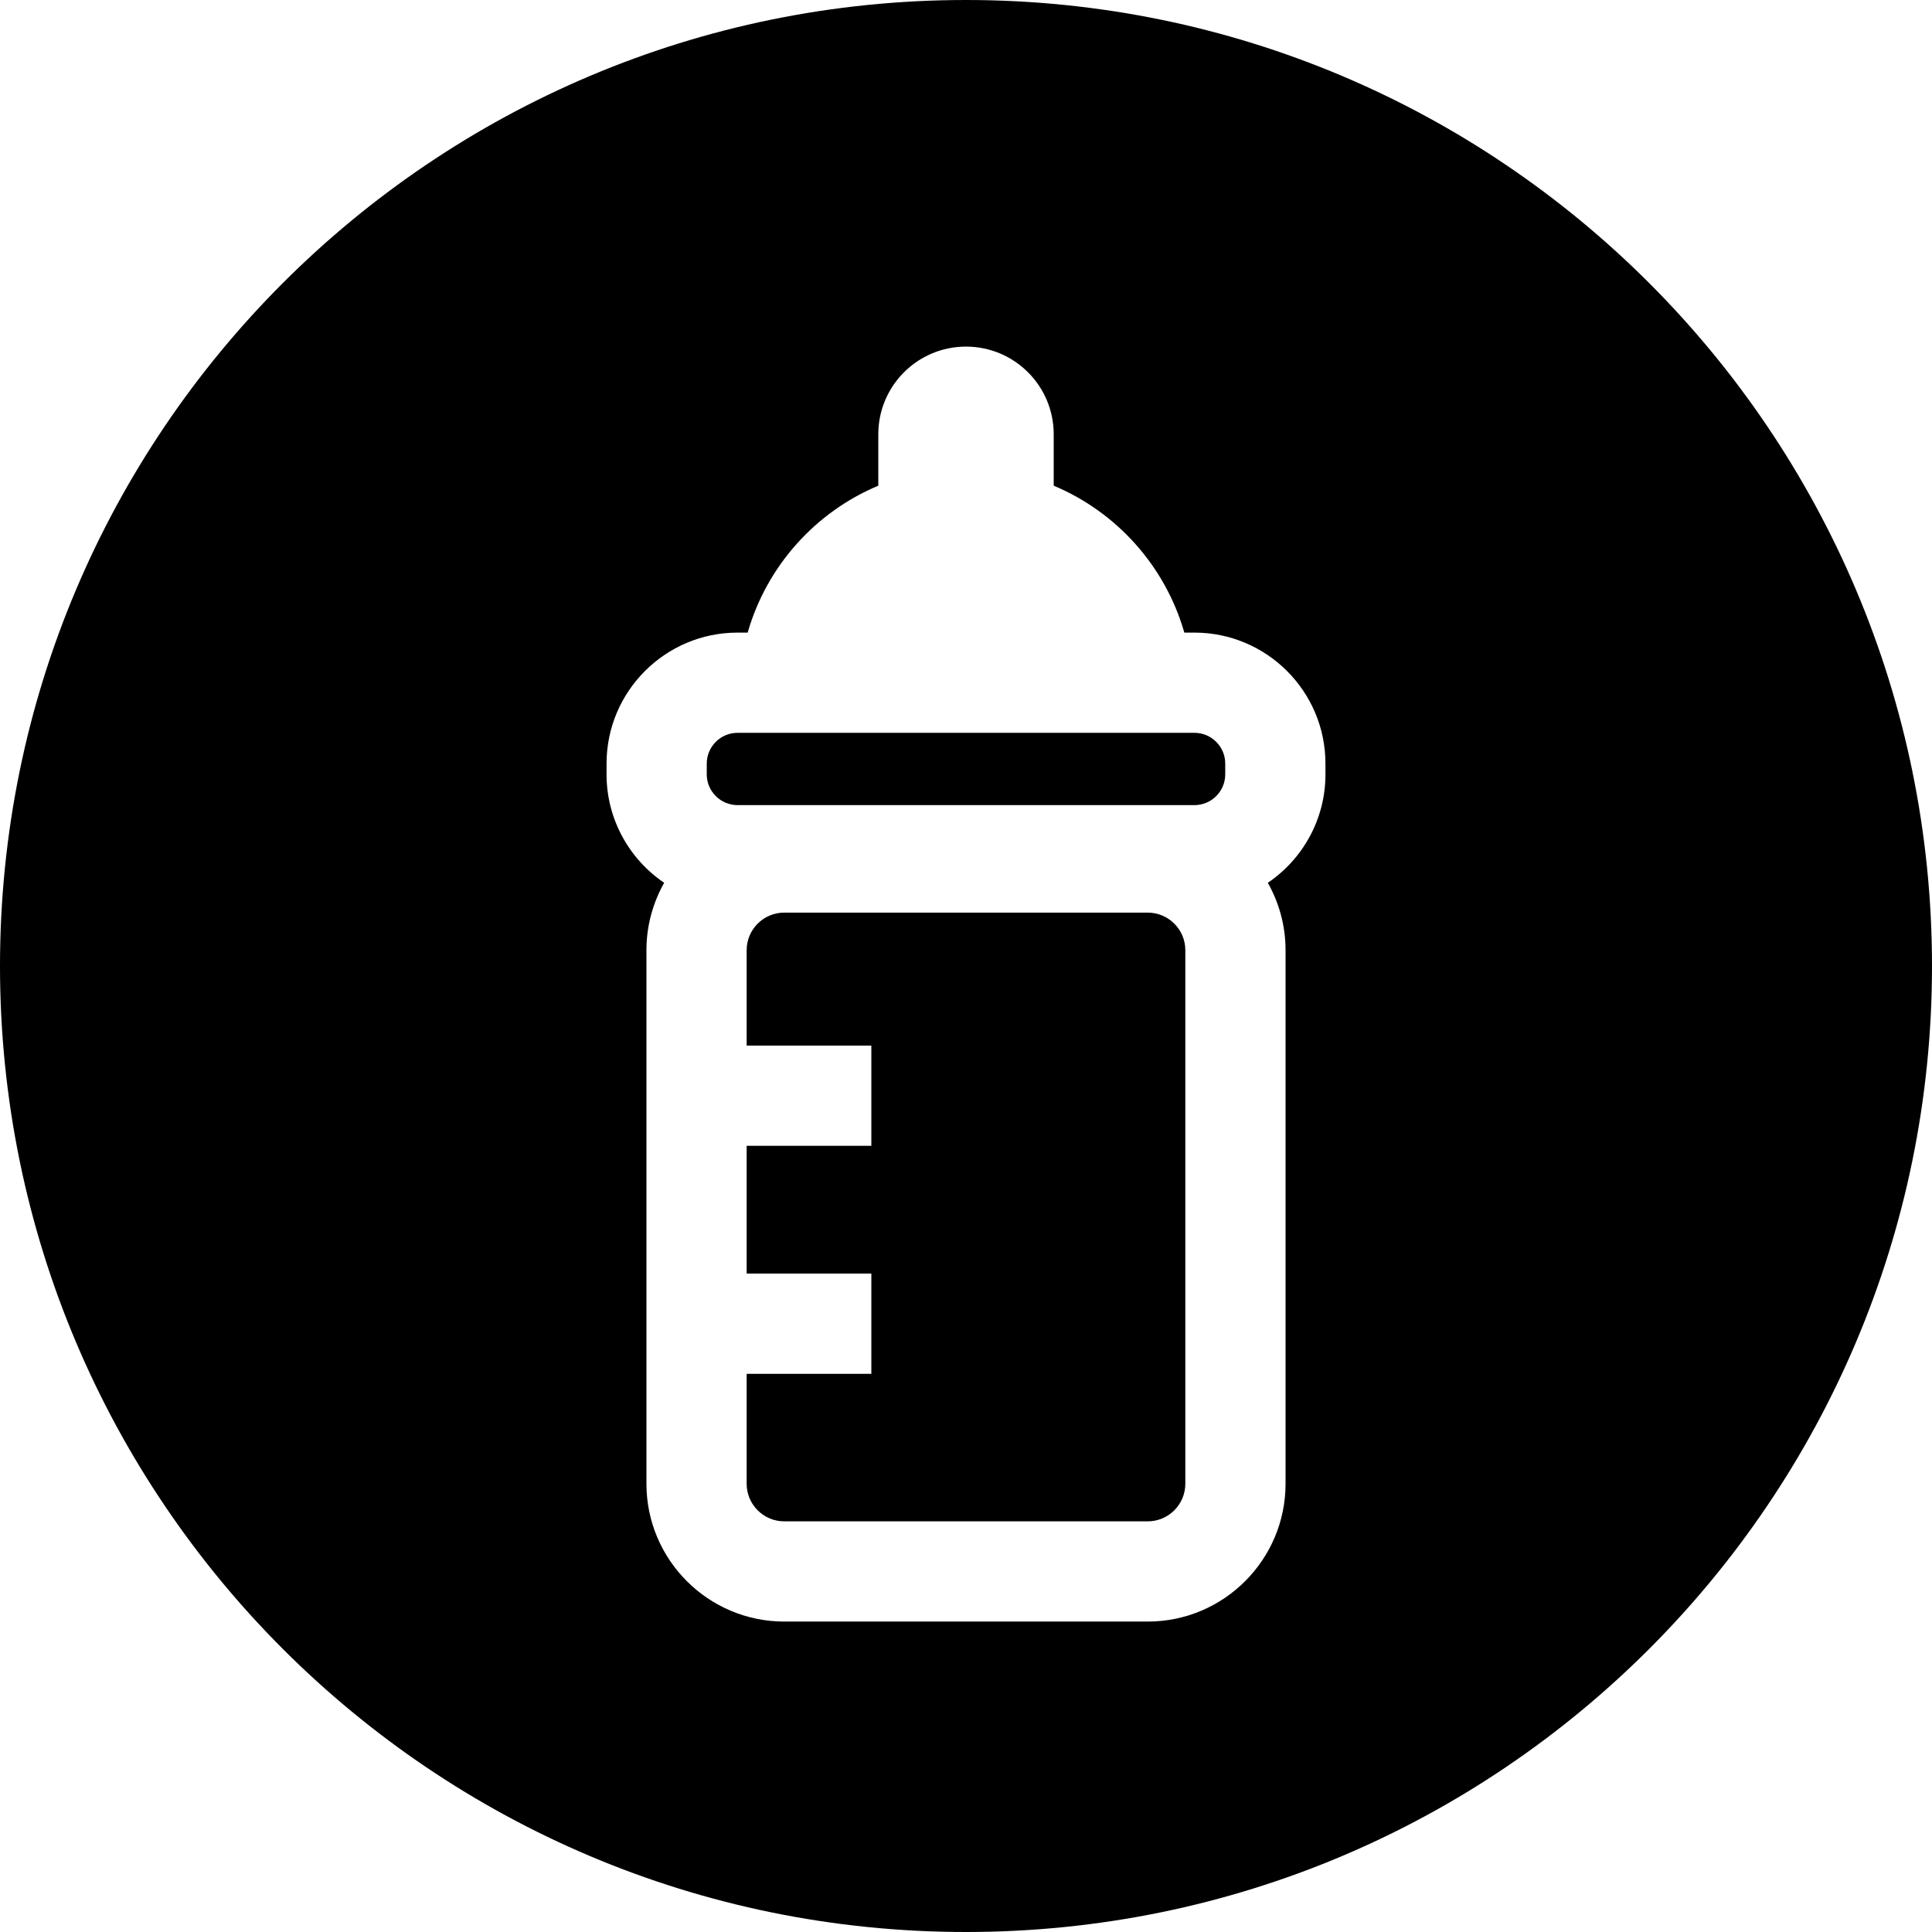
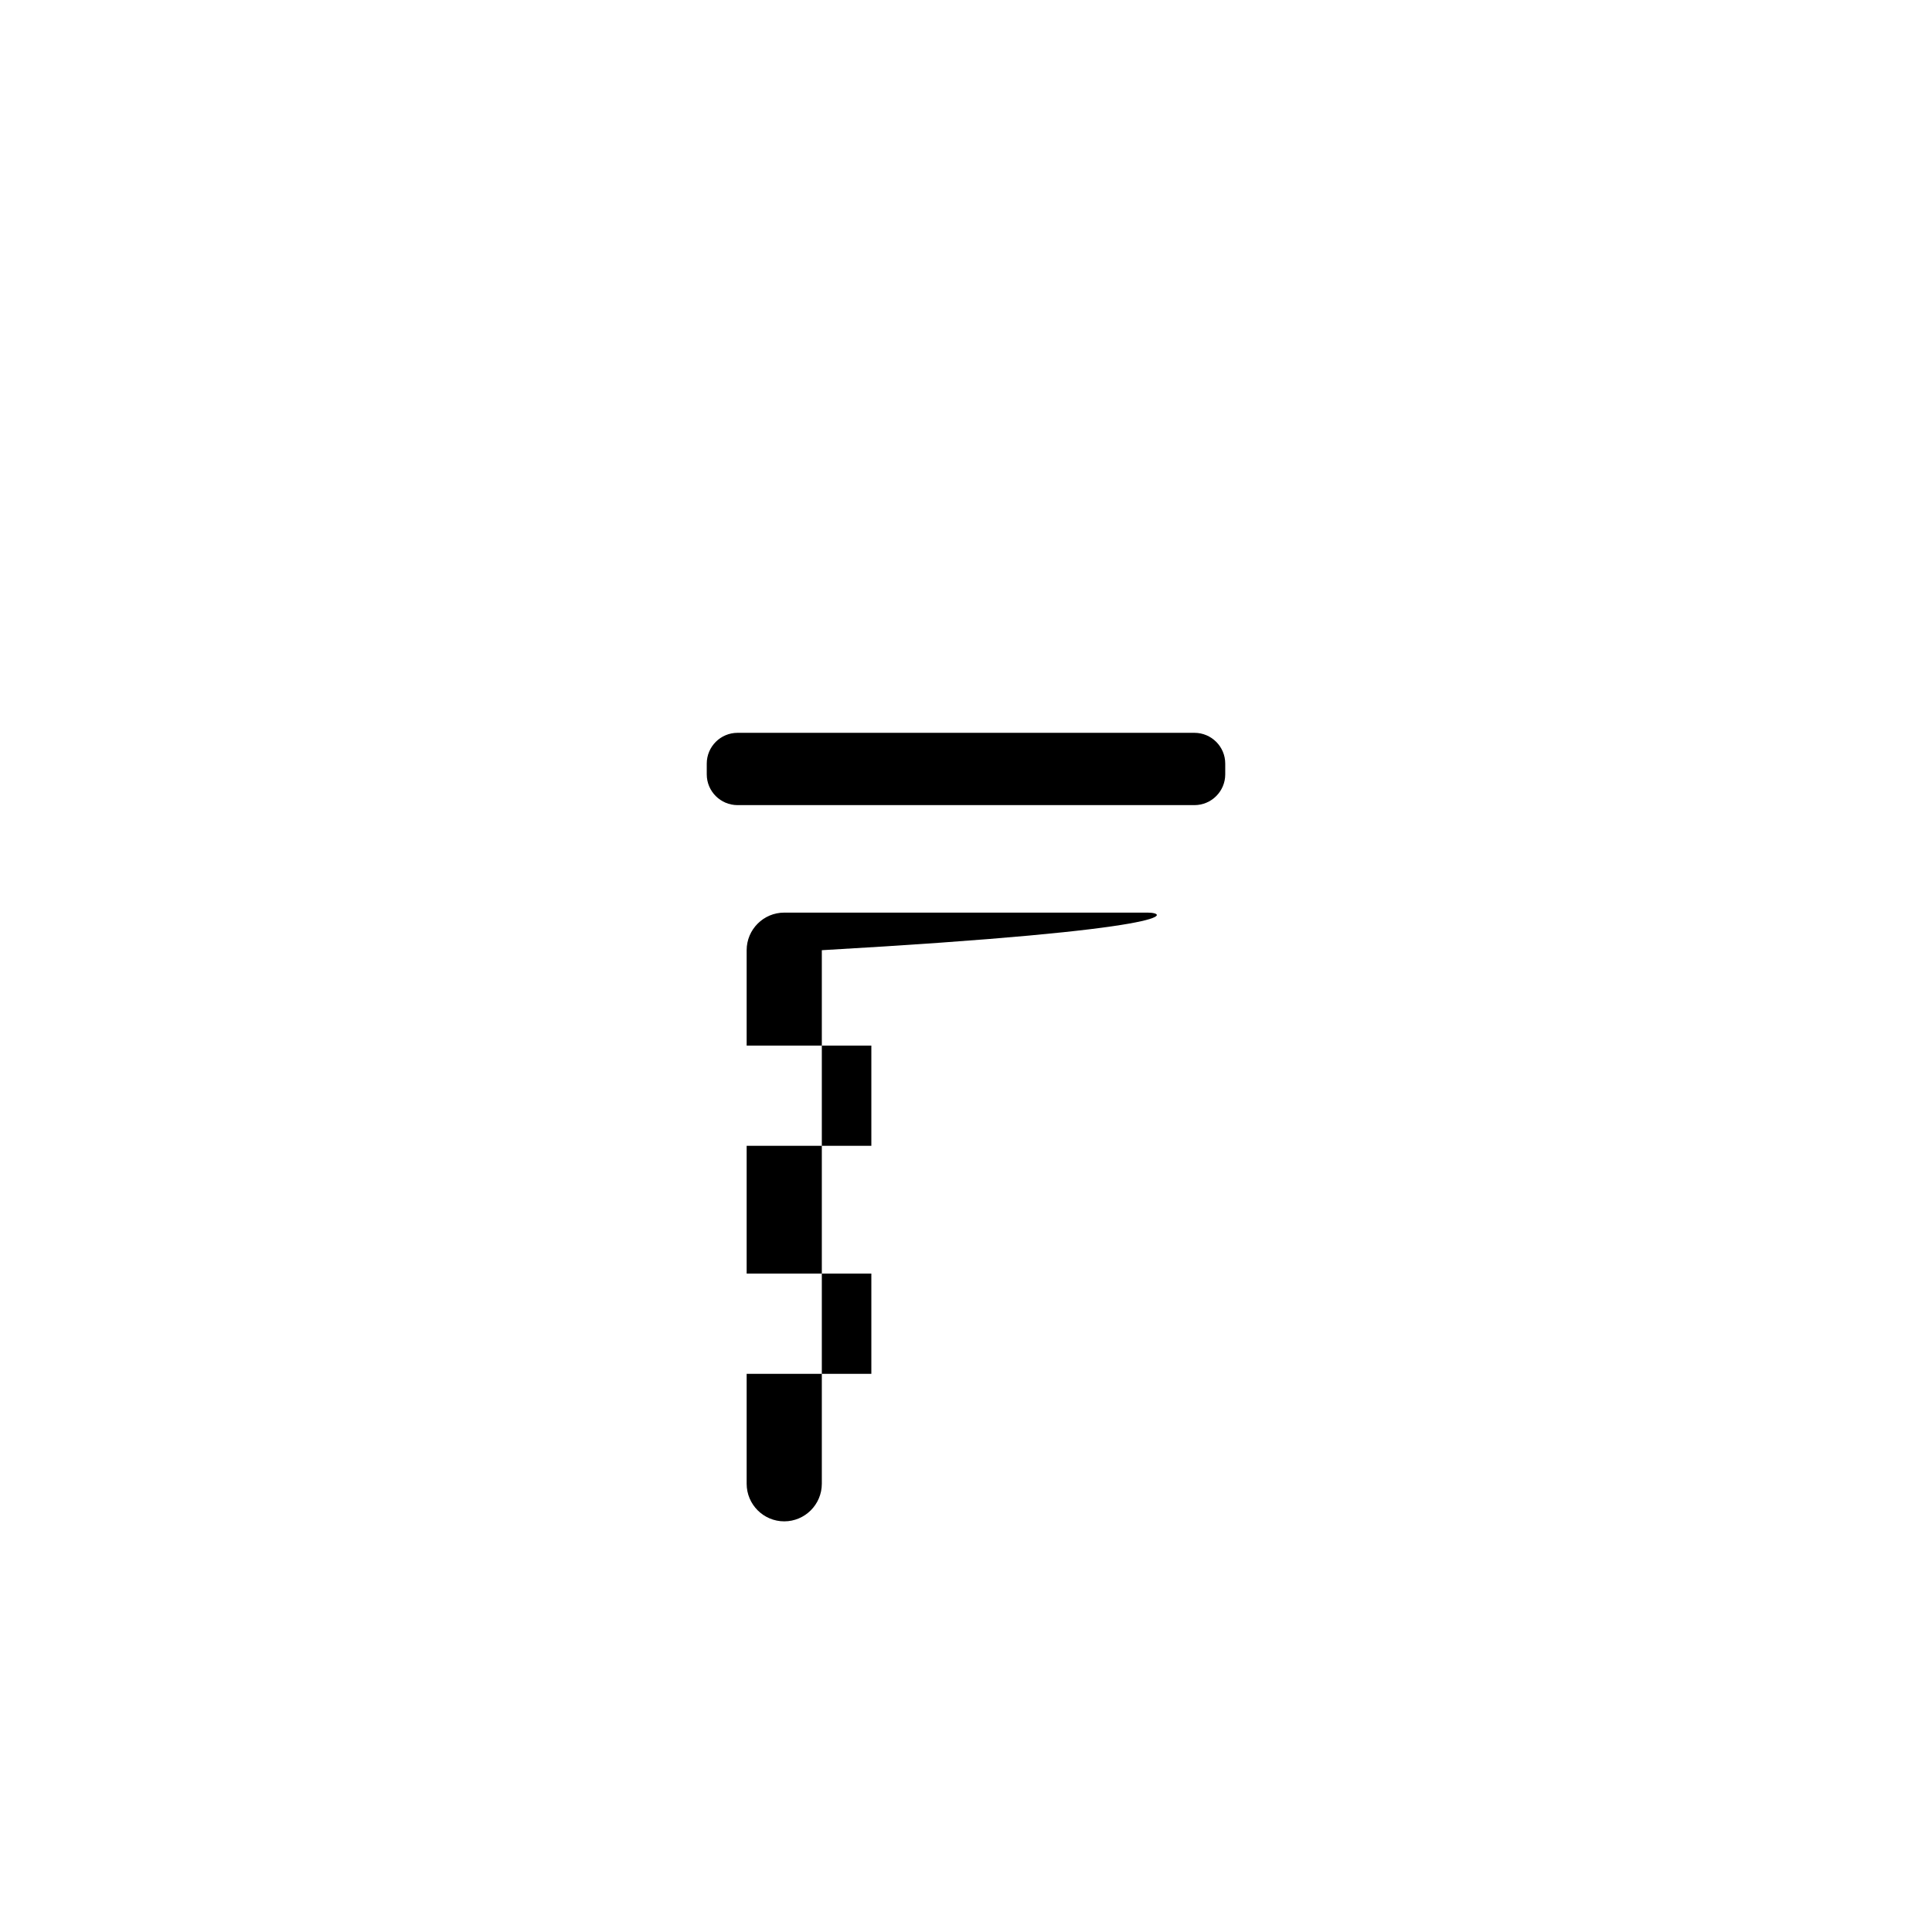
<svg xmlns="http://www.w3.org/2000/svg" fill="#000000" height="800px" width="800px" version="1.1" id="Layer_1" viewBox="0 0 512 512" xml:space="preserve">
  <g>
    <g>
      <g>
        <path d="M316.545,194.207h-121.09c-4.497,0-8.158,3.656-8.158,8.154v2.855c0,4.493,3.661,8.149,8.158,8.149h121.086     c4.497,0,8.158-3.656,8.158-8.149v-2.855C324.703,197.863,321.038,194.207,316.545,194.207z" />
-         <path d="M256,0C114.623,0,0,114.614,0,256c0,141.377,114.623,256,256,256c141.386,0,256-114.623,256-256     C512,114.614,397.386,0,256,0z M335.986,233.952c2.979,5.285,4.701,11.372,4.701,17.861v141.395     c0,20.14-16.382,36.523-36.518,36.523h-96.338c-20.136,0-36.518-16.382-36.518-36.523V251.813c0-6.489,1.722-12.576,4.701-17.861     c-9.207-6.25-15.271-16.798-15.271-28.737v-2.855c0-19.14,15.572-34.712,34.717-34.712h2.678     c5.059-17.617,17.914-31.937,34.619-38.935v-13.616c0-12.837,10.407-23.243,23.243-23.243s23.243,10.407,23.243,23.243v13.616     c16.701,6.998,29.56,21.313,34.615,38.935h2.682c19.14,0,34.717,15.572,34.717,34.712l0.004,2.851     C351.262,217.153,345.198,227.702,335.986,233.952z" />
-         <path d="M304.164,241.853h-96.333c-5.493,0-9.96,4.466-9.96,9.96v25.275h33.044v26.559h-33.044v33.867h33.044v26.559h-33.044     v29.135c0,5.493,4.466,9.964,9.96,9.964h96.333c5.489,0,9.96-4.471,9.96-9.964V251.813     C314.124,246.319,309.653,241.853,304.164,241.853z" />
+         <path d="M304.164,241.853h-96.333c-5.493,0-9.96,4.466-9.96,9.96v25.275h33.044v26.559h-33.044v33.867h33.044v26.559h-33.044     v29.135c0,5.493,4.466,9.964,9.96,9.964c5.489,0,9.96-4.471,9.96-9.964V251.813     C314.124,246.319,309.653,241.853,304.164,241.853z" />
      </g>
    </g>
  </g>
</svg>